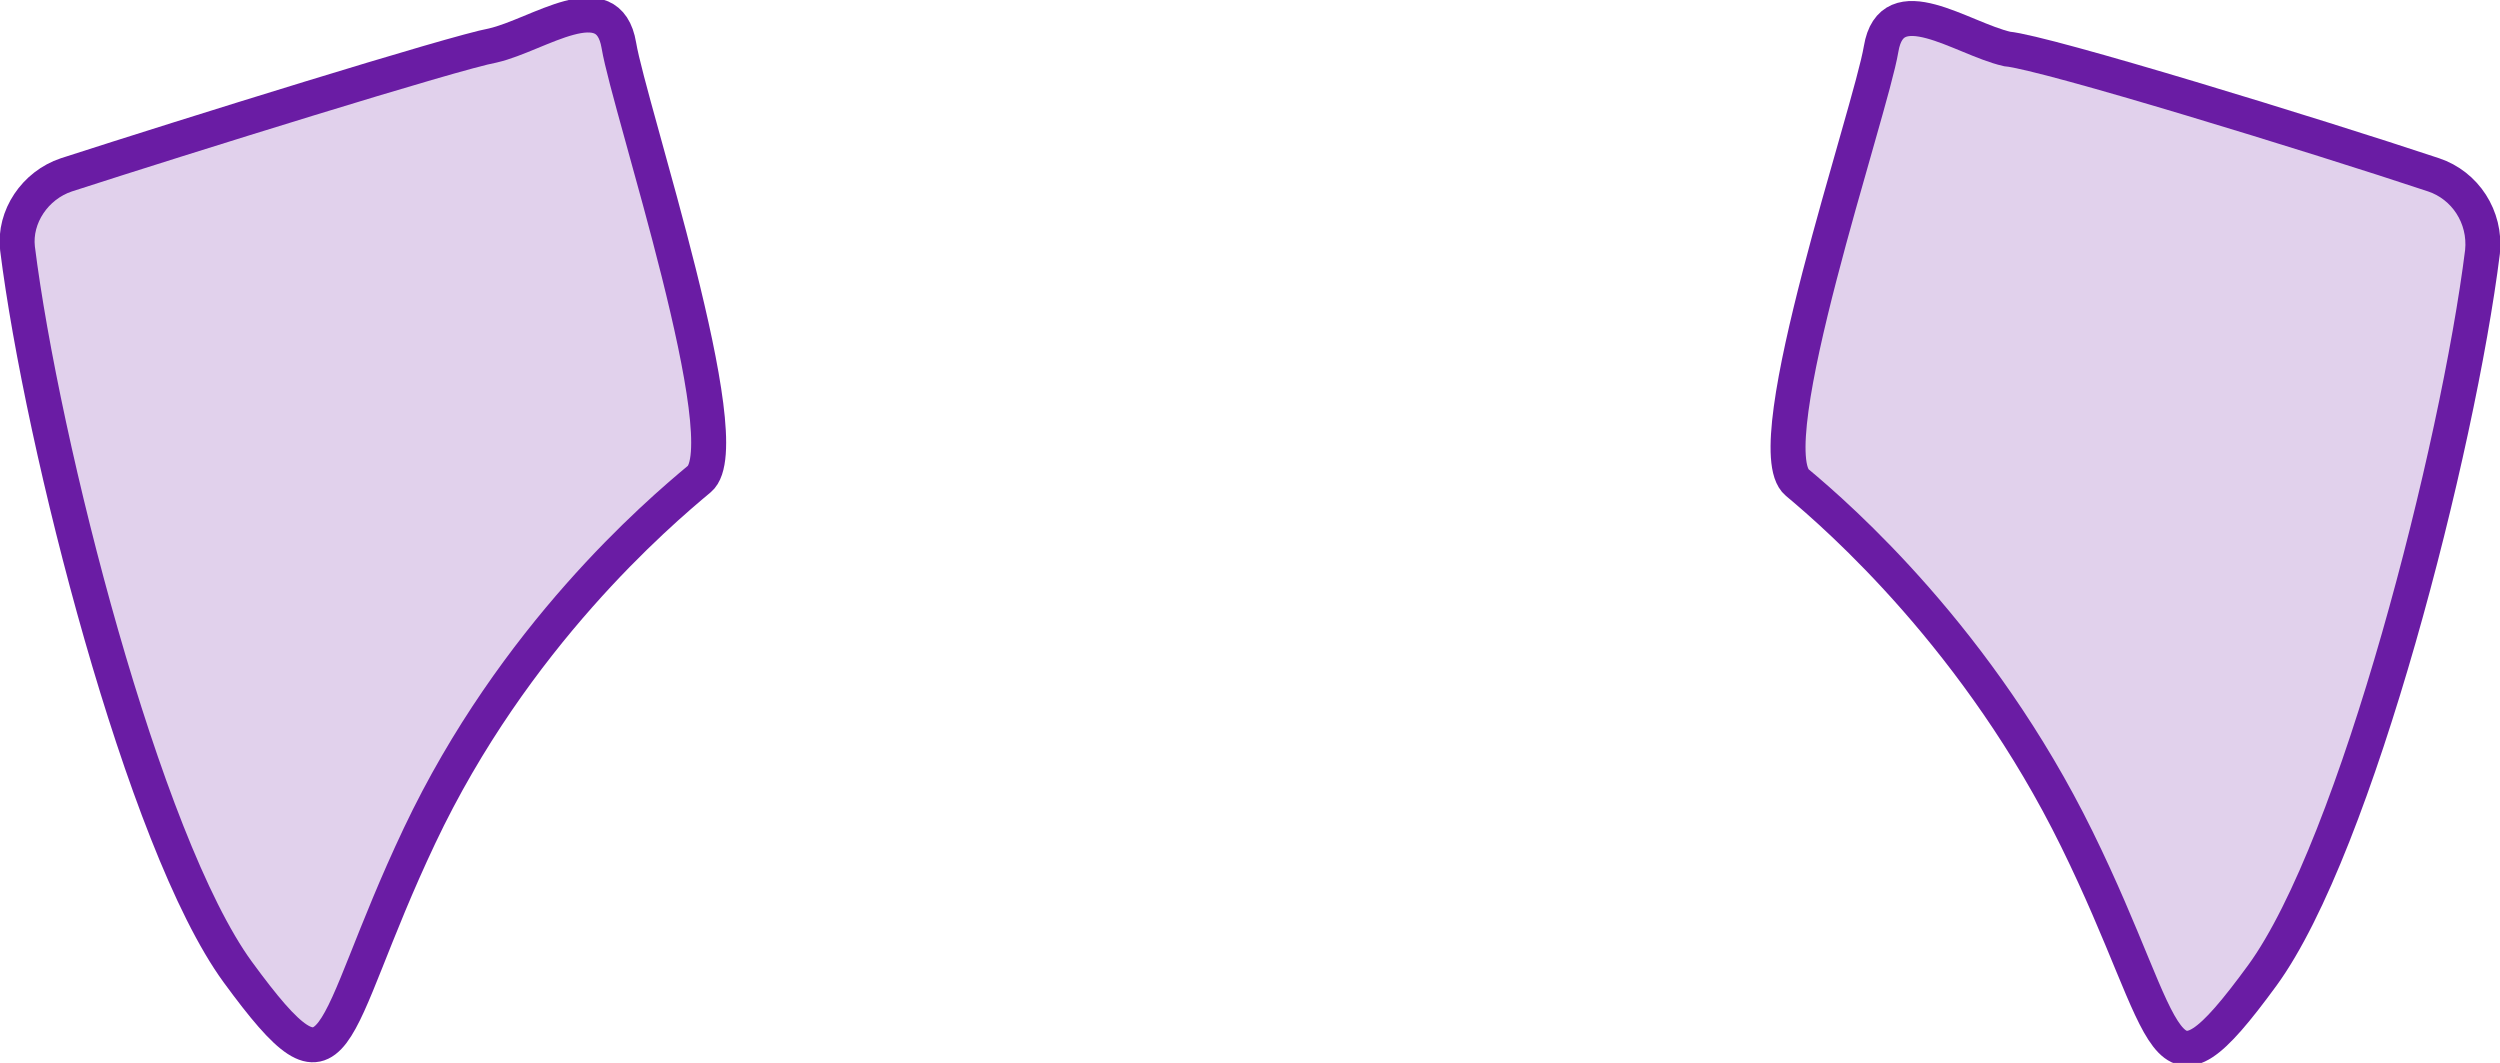
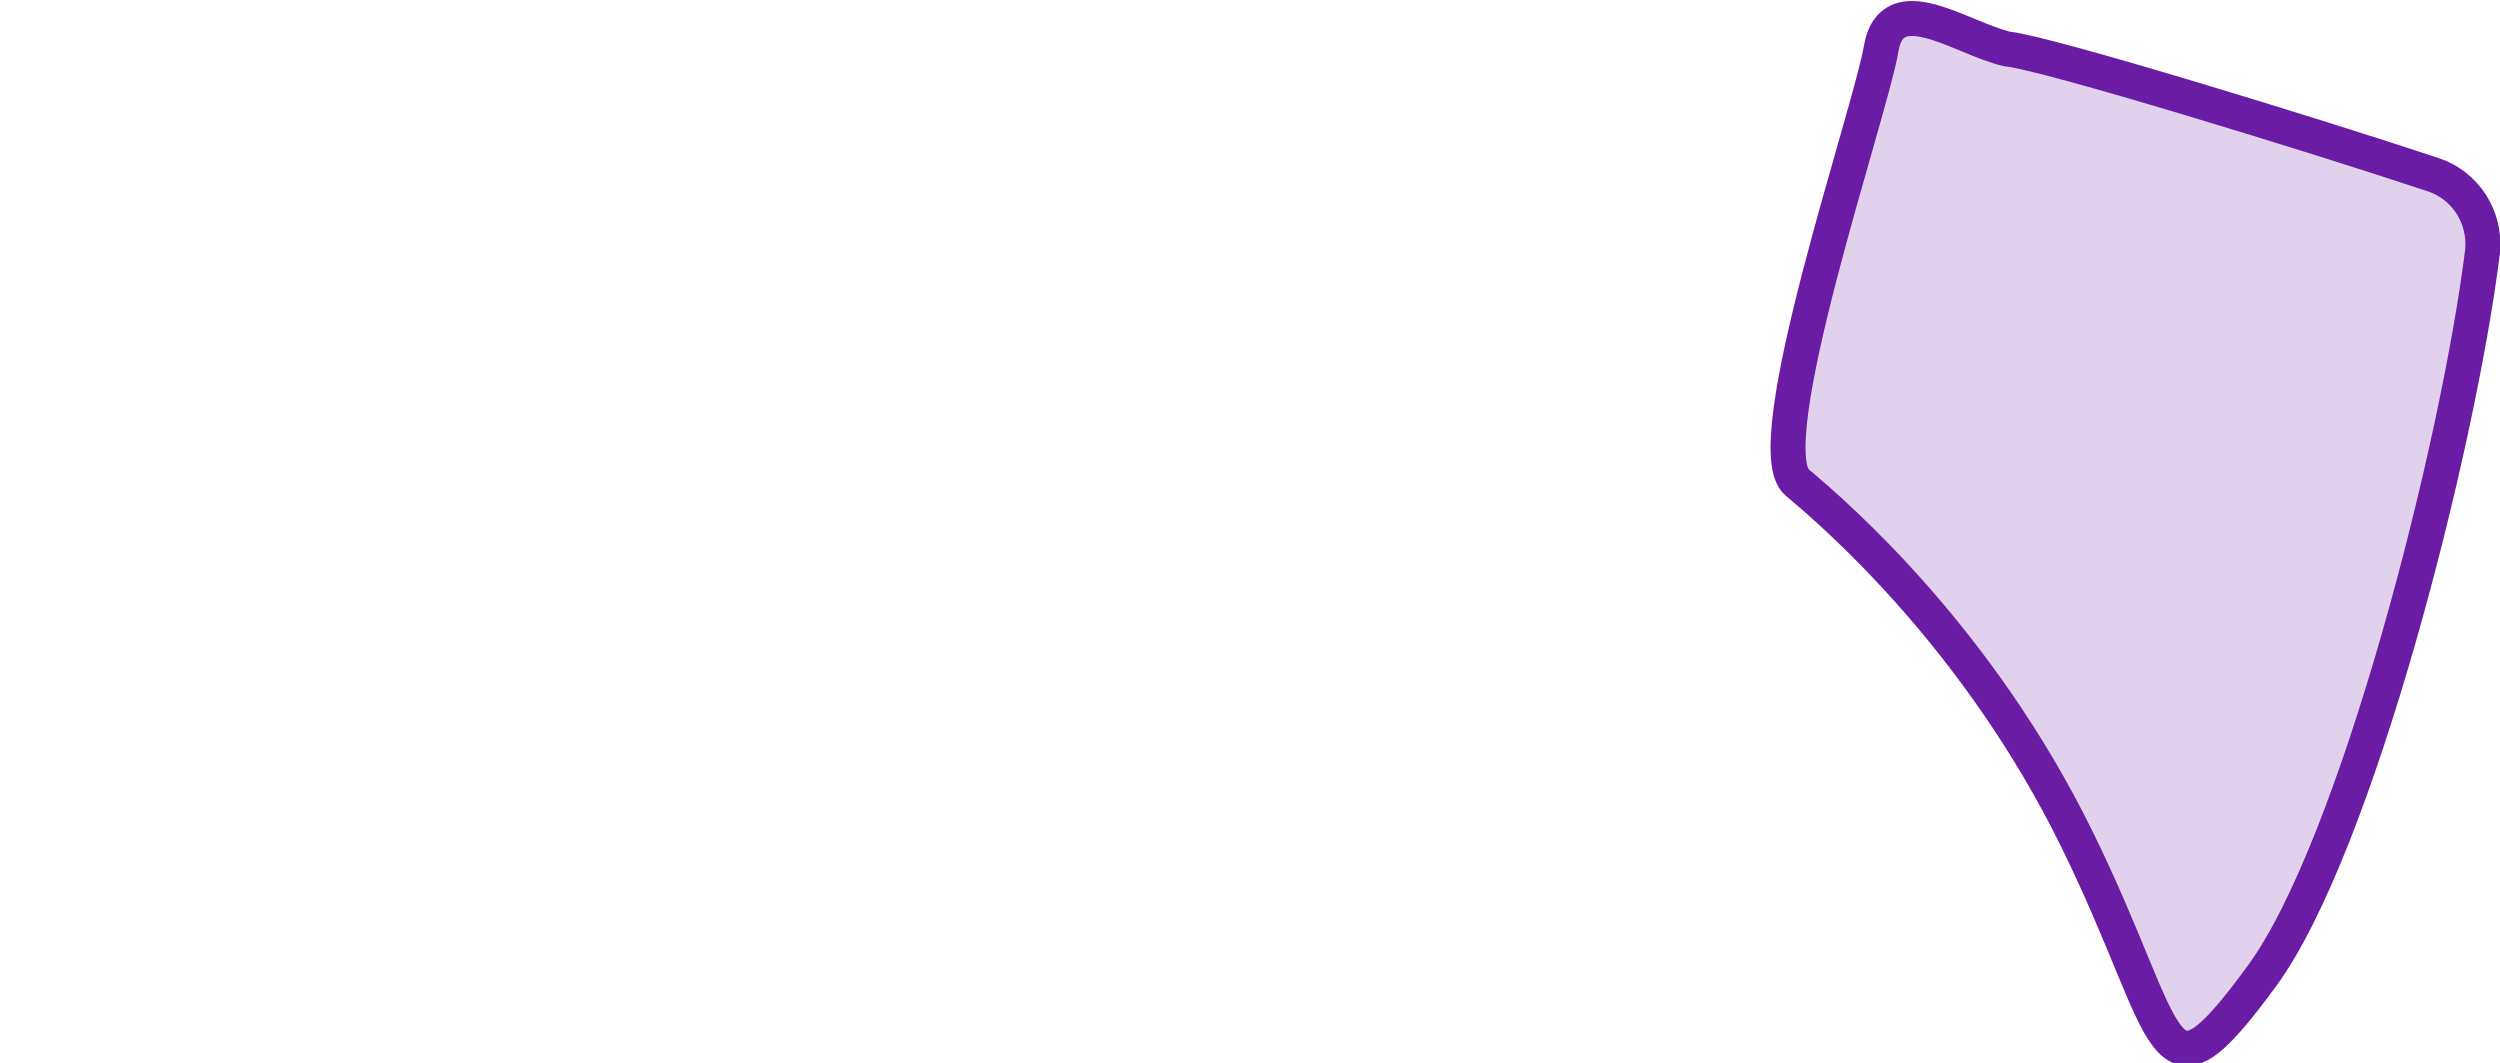
<svg xmlns="http://www.w3.org/2000/svg" version="1.0" id="Layer_3" x="0px" y="0px" viewBox="0 0 71.5 30.4" style="enable-background:new 0 0 71.5 30.4;" xml:space="preserve">
  <style type="text/css">
	.st0{fill:#6A1BA4;fill-opacity:0.2;stroke:#6A1CA4;stroke-miterlimit:10;}
</style>
  <g>
-     <path class="st0" d="M1.9,5C1,5.3,0.4,6.2,0.5,7.1c0.7,5.6,3.6,17,6.3,20.7c3,4.1,2.5,1.8,5.2-3.9s6.8-9.2,8-10.2S18,3.1,17.7,1.3   s-2.3-0.3-3.6,0C13,1.5,5.3,3.9,1.9,5z" />
    <path class="st0" d="M69.6,5c0.9,0.3,1.5,1.2,1.4,2.2c-0.7,5.6-3.6,17-6.3,20.7c-3,4.1-2.5,1.8-5.3-3.9s-6.8-9.2-8-10.2   s2.1-10.6,2.4-12.4s2.3-0.3,3.6,0C58.5,1.5,66.3,3.9,69.6,5z" />
  </g>
</svg>